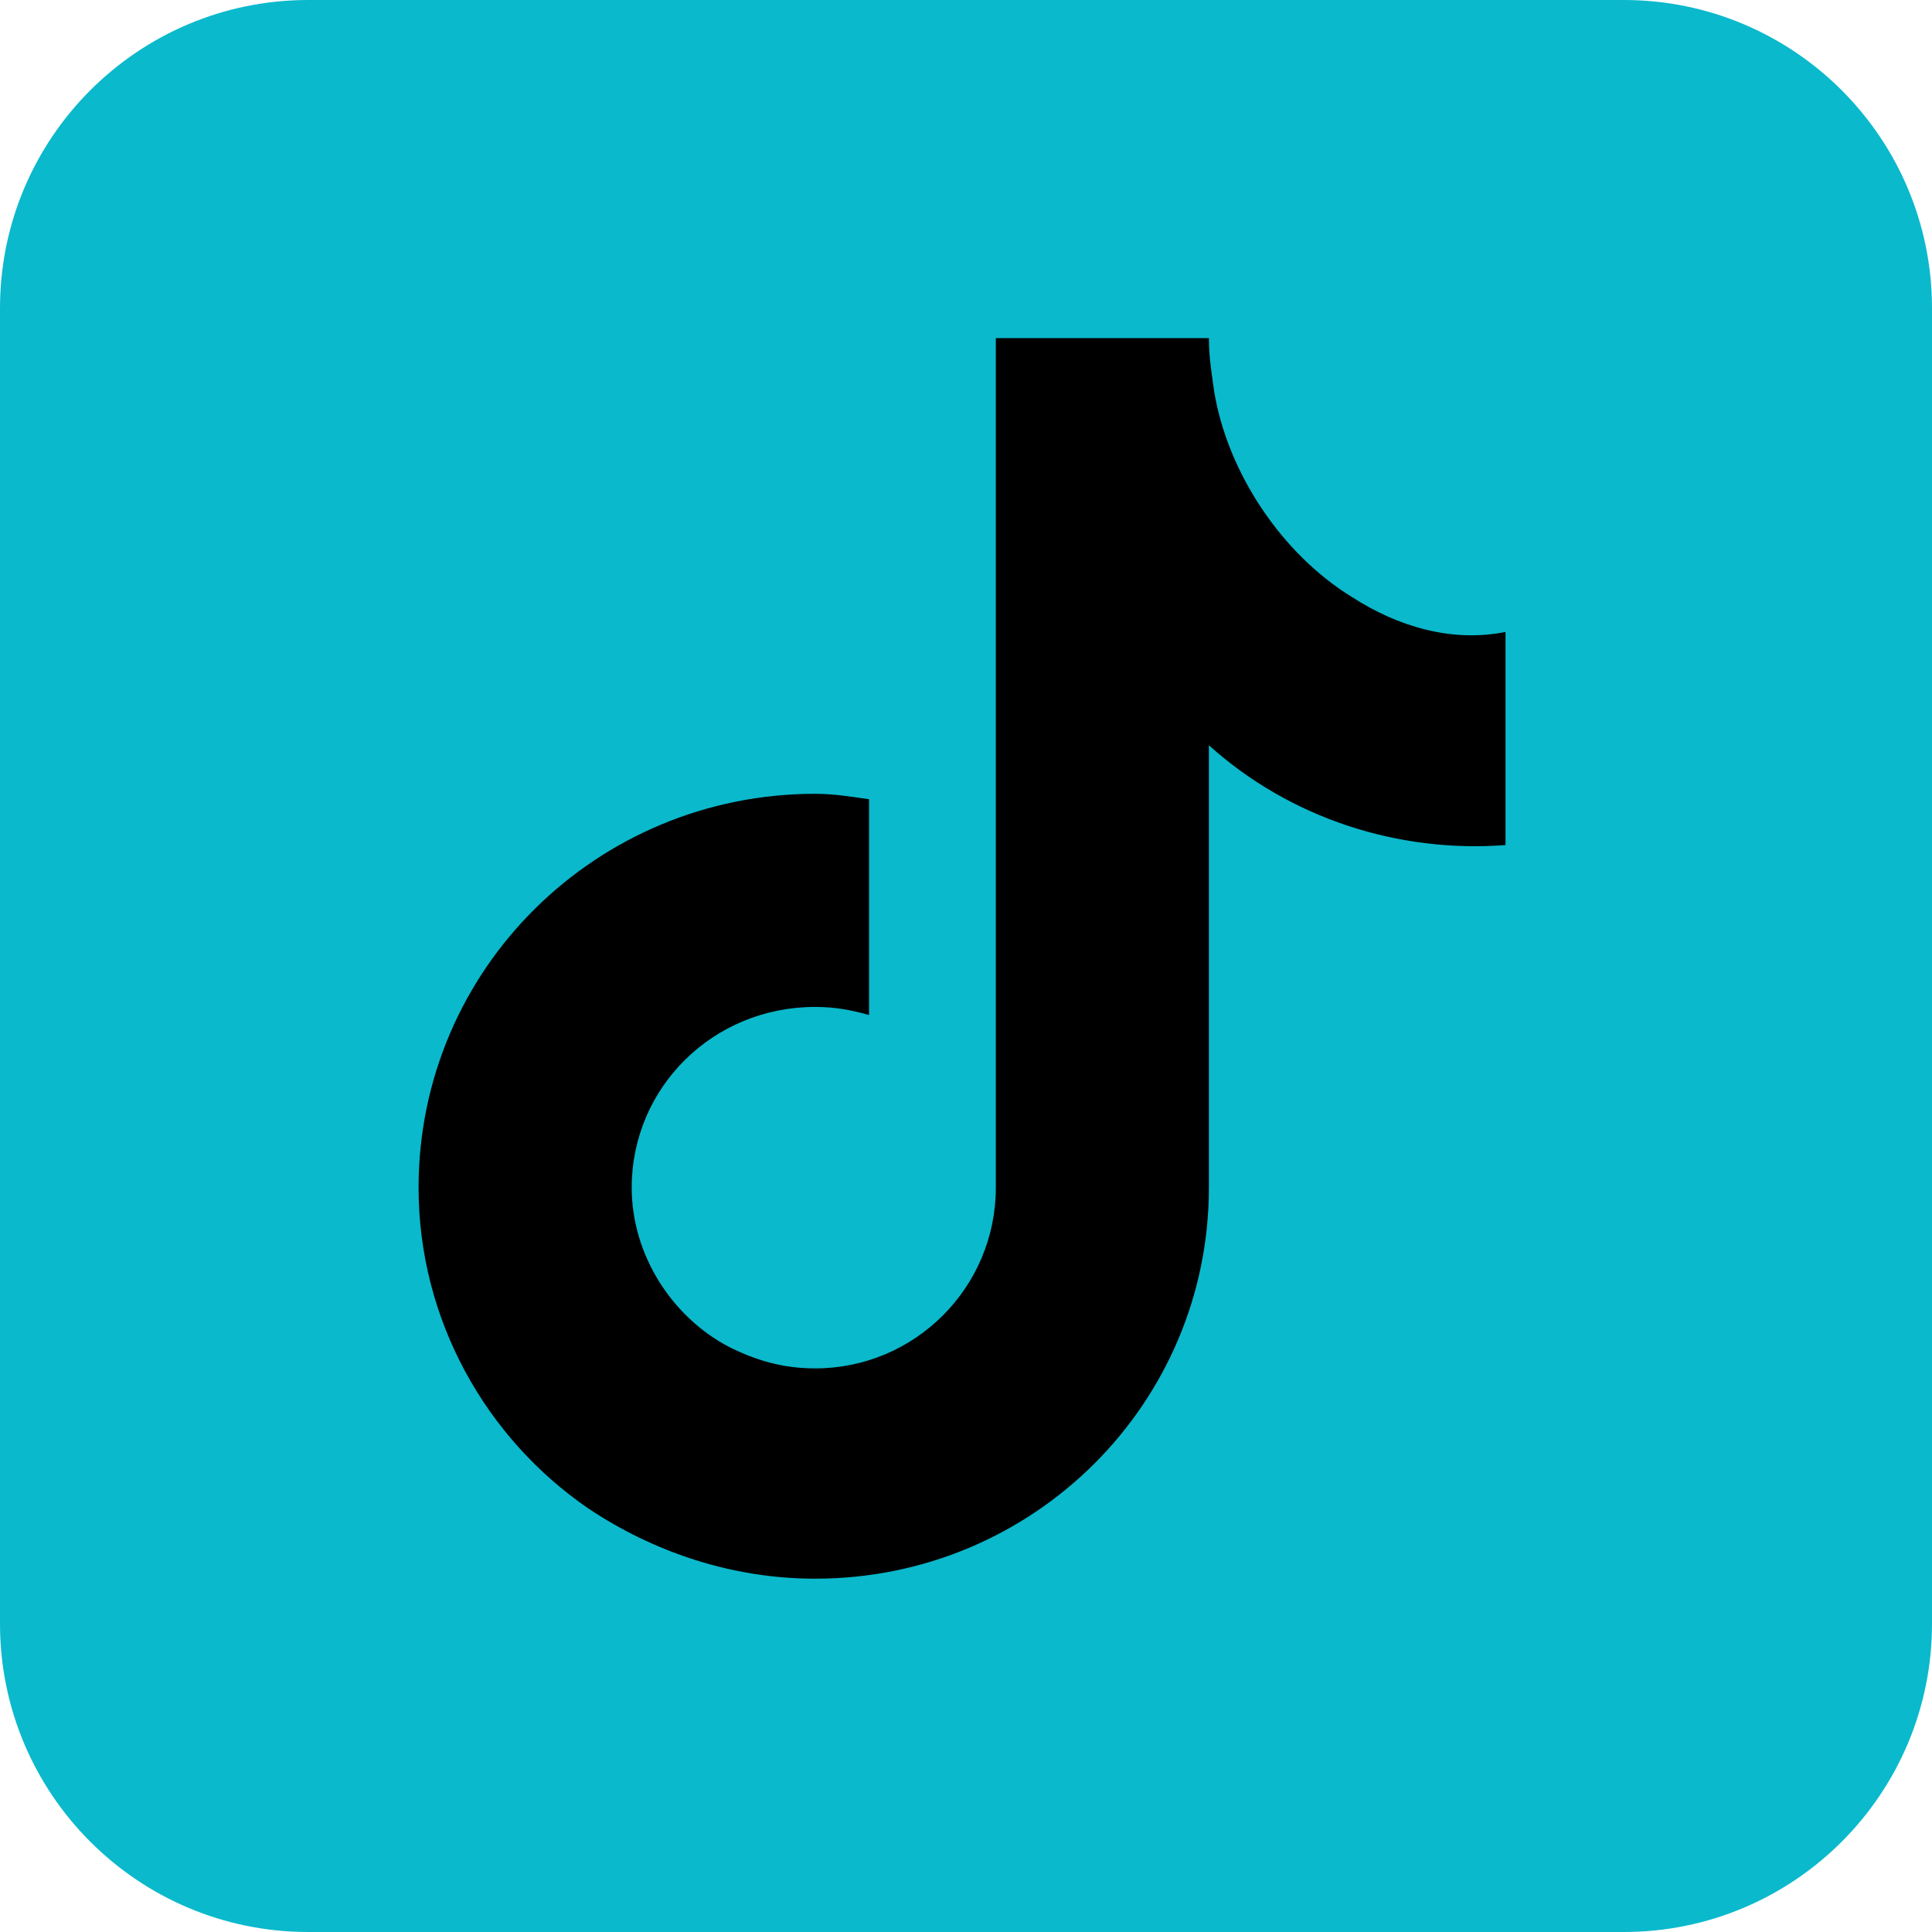
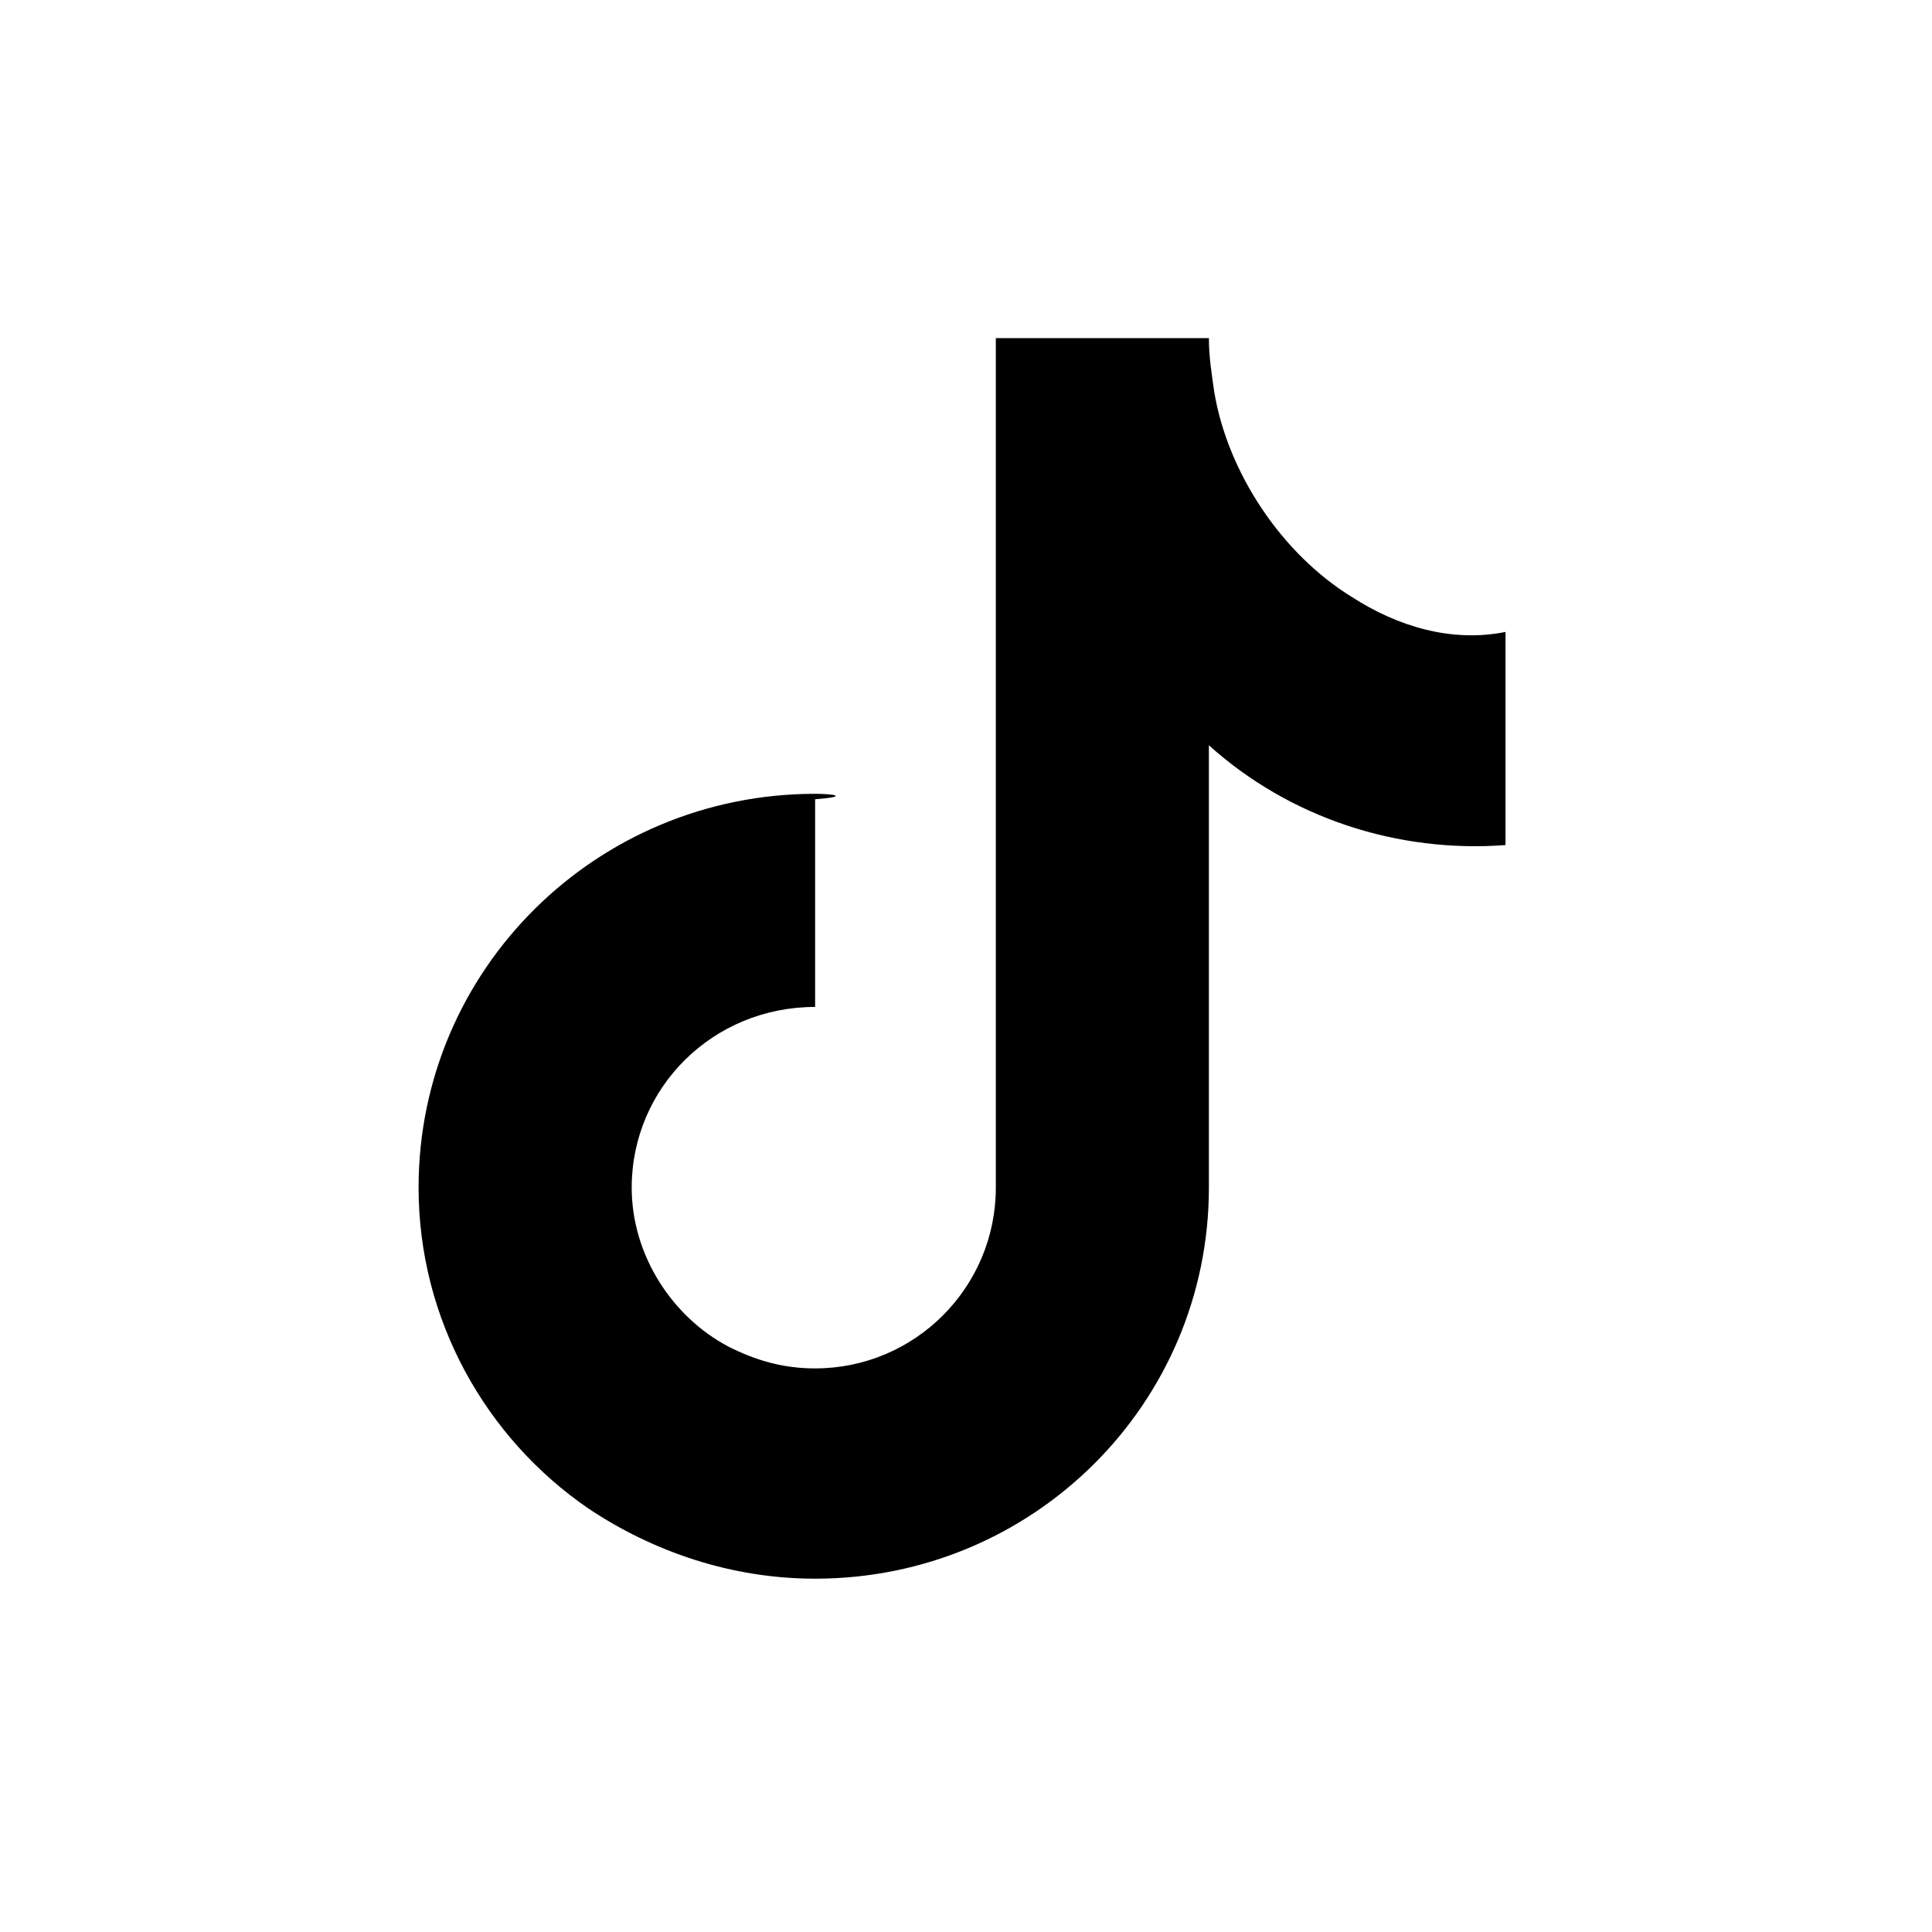
<svg xmlns="http://www.w3.org/2000/svg" width="32" height="32" viewBox="0 0 32 32" fill="none">
-   <path d="M26.895 0H5.105C2.286 0 0 2.286 0 5.105V26.895C0 29.714 2.286 32 5.105 32H26.895C29.714 32 32 29.714 32 26.895V5.105C32 2.286 29.714 0 26.895 0Z" fill="#0AB9CC" />
-   <path fill-rule="evenodd" clip-rule="evenodd" d="M22.391 9.888C21.23 9.173 20.336 7.833 20.112 6.493C20.068 6.18 20.023 5.912 20.023 5.6H16.494V19.671C16.494 21.324 15.153 22.665 13.501 22.665C12.964 22.665 12.518 22.531 12.071 22.307C11.133 21.815 10.463 20.788 10.463 19.671C10.463 18.019 11.803 16.678 13.501 16.678C13.813 16.678 14.081 16.723 14.394 16.812V13.238C14.081 13.193 13.813 13.148 13.501 13.148C9.882 13.148 6.933 16.052 6.933 19.671C6.933 21.86 8.05 23.825 9.748 24.987C10.82 25.702 12.115 26.148 13.501 26.148C17.119 26.148 20.023 23.245 20.023 19.671V12.344C21.363 13.55 23.149 14.131 24.936 13.997V10.467C24.043 10.646 23.149 10.378 22.39 9.887L22.391 9.888Z" fill="black" />
+   <path fill-rule="evenodd" clip-rule="evenodd" d="M22.391 9.888C21.23 9.173 20.336 7.833 20.112 6.493C20.068 6.18 20.023 5.912 20.023 5.6H16.494V19.671C16.494 21.324 15.153 22.665 13.501 22.665C12.964 22.665 12.518 22.531 12.071 22.307C11.133 21.815 10.463 20.788 10.463 19.671C10.463 18.019 11.803 16.678 13.501 16.678V13.238C14.081 13.193 13.813 13.148 13.501 13.148C9.882 13.148 6.933 16.052 6.933 19.671C6.933 21.86 8.05 23.825 9.748 24.987C10.82 25.702 12.115 26.148 13.501 26.148C17.119 26.148 20.023 23.245 20.023 19.671V12.344C21.363 13.55 23.149 14.131 24.936 13.997V10.467C24.043 10.646 23.149 10.378 22.39 9.887L22.391 9.888Z" fill="black" />
</svg>